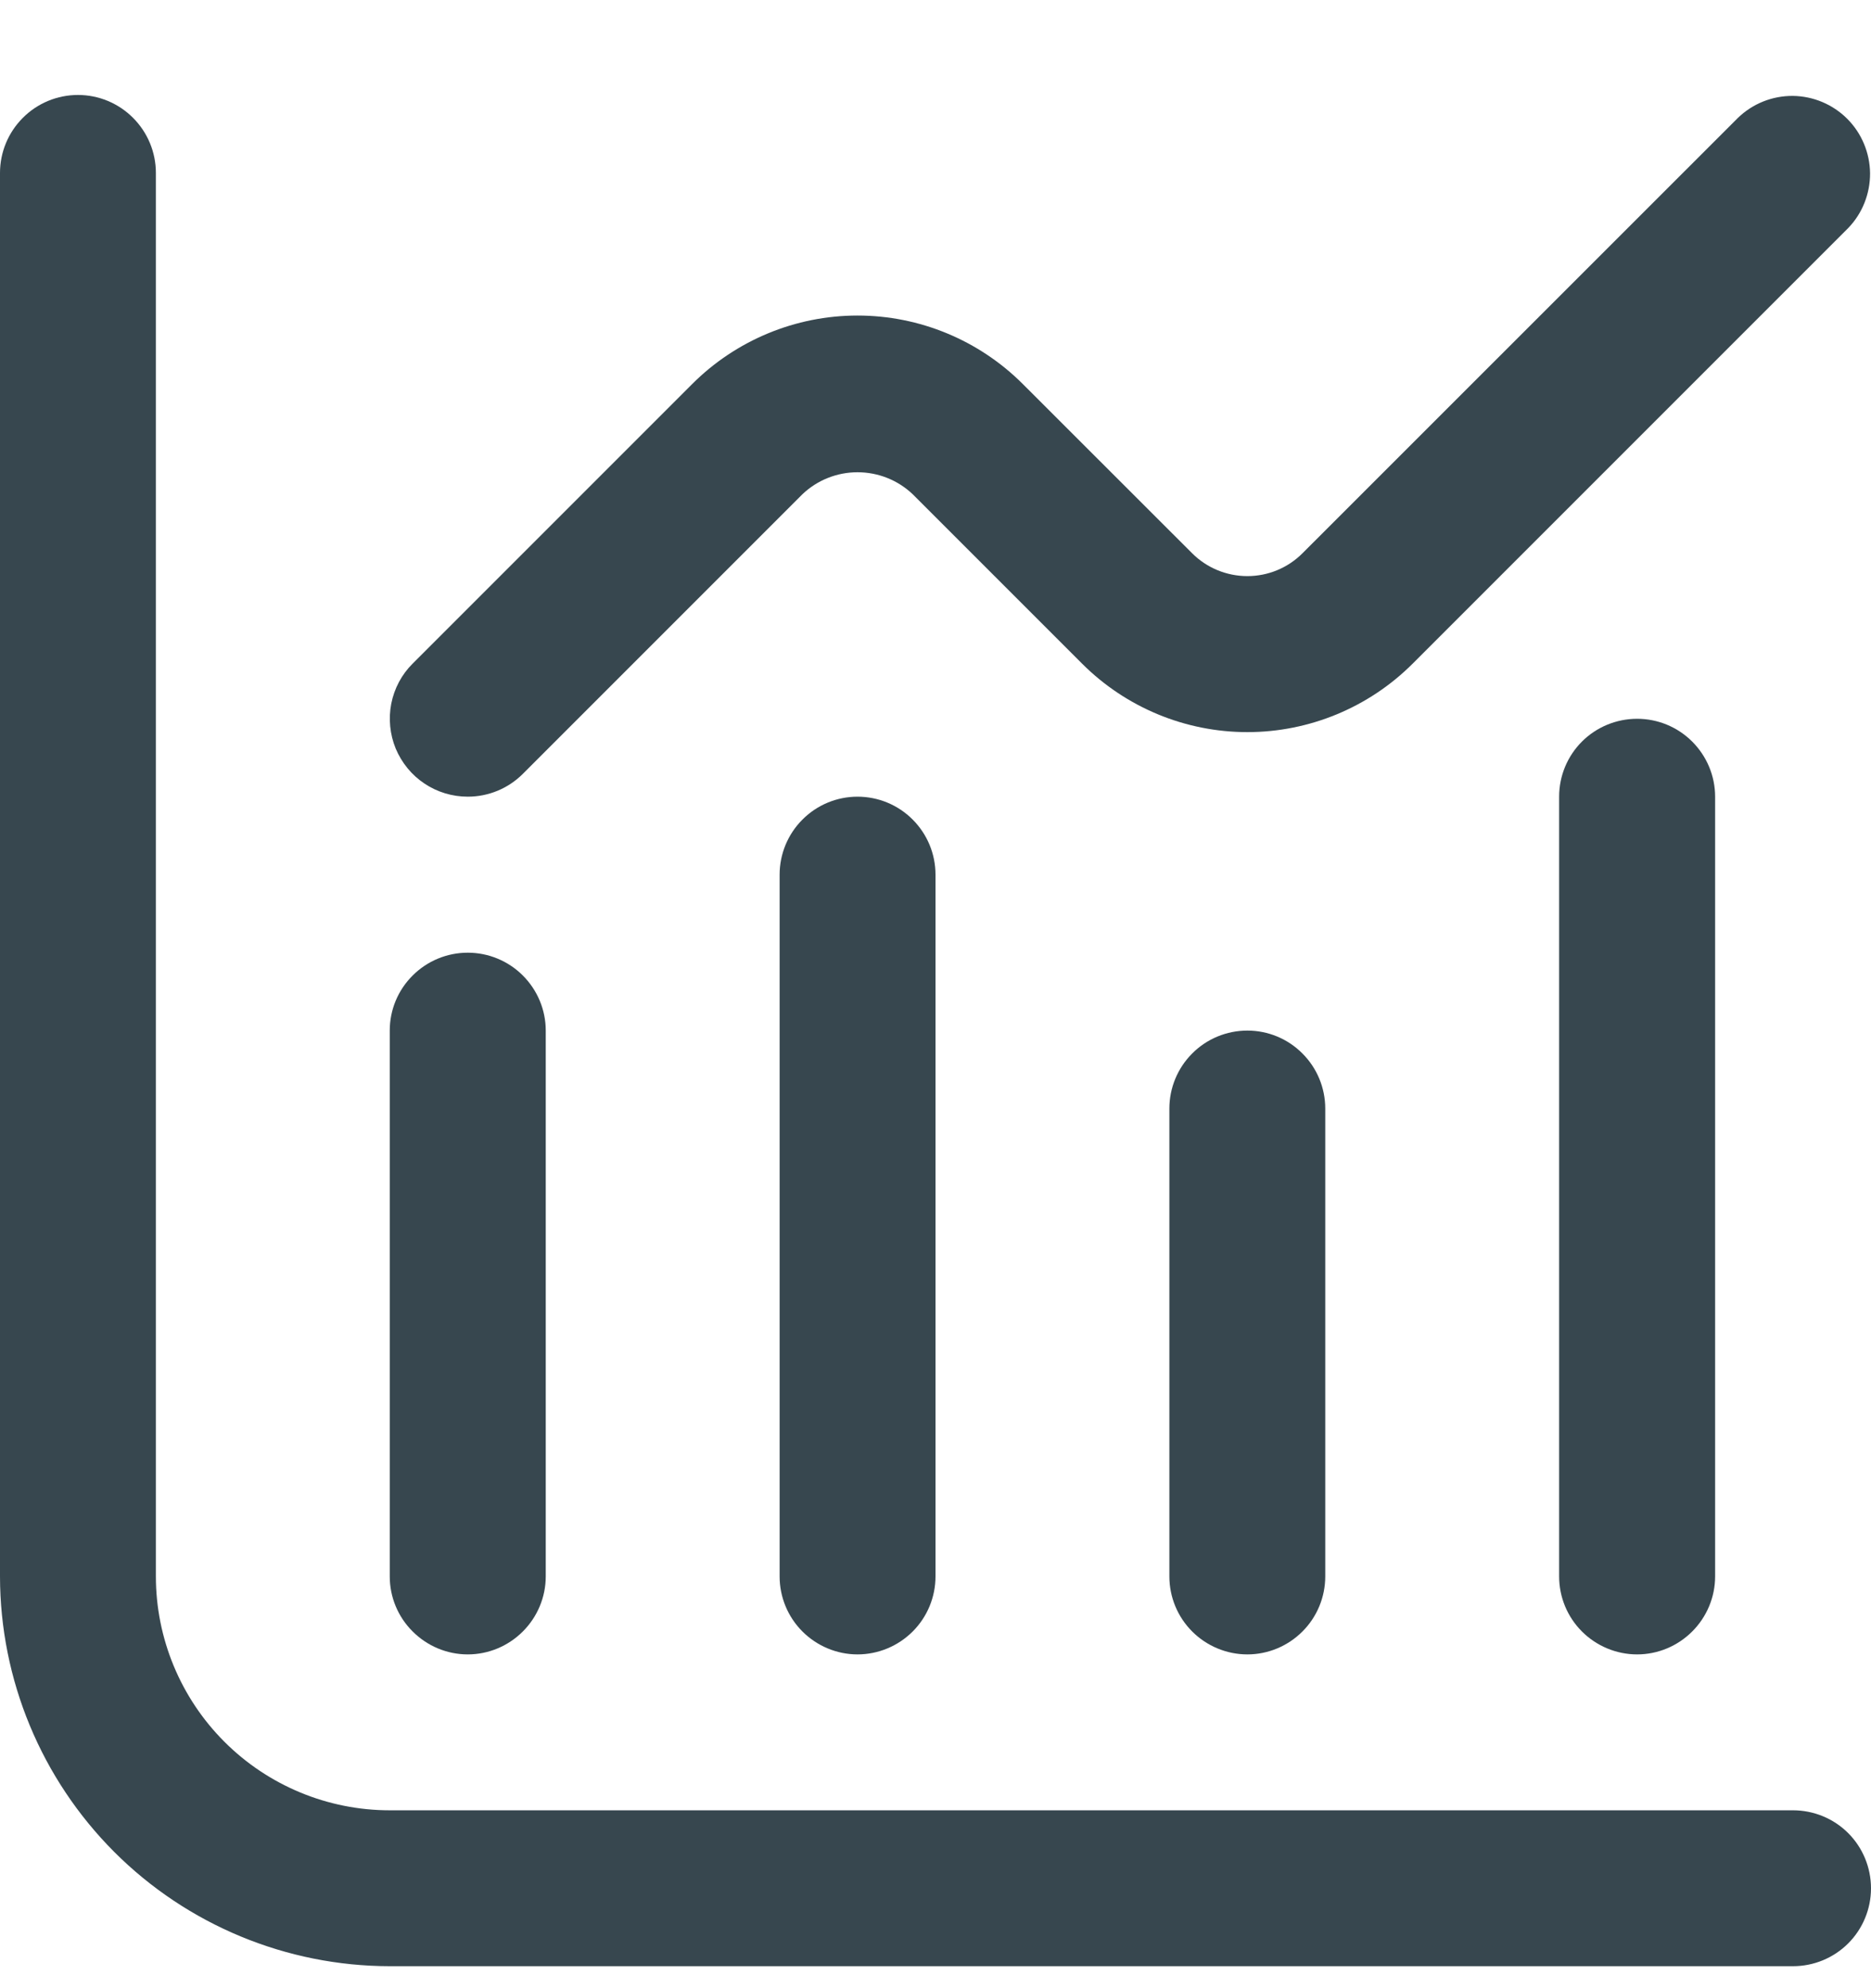
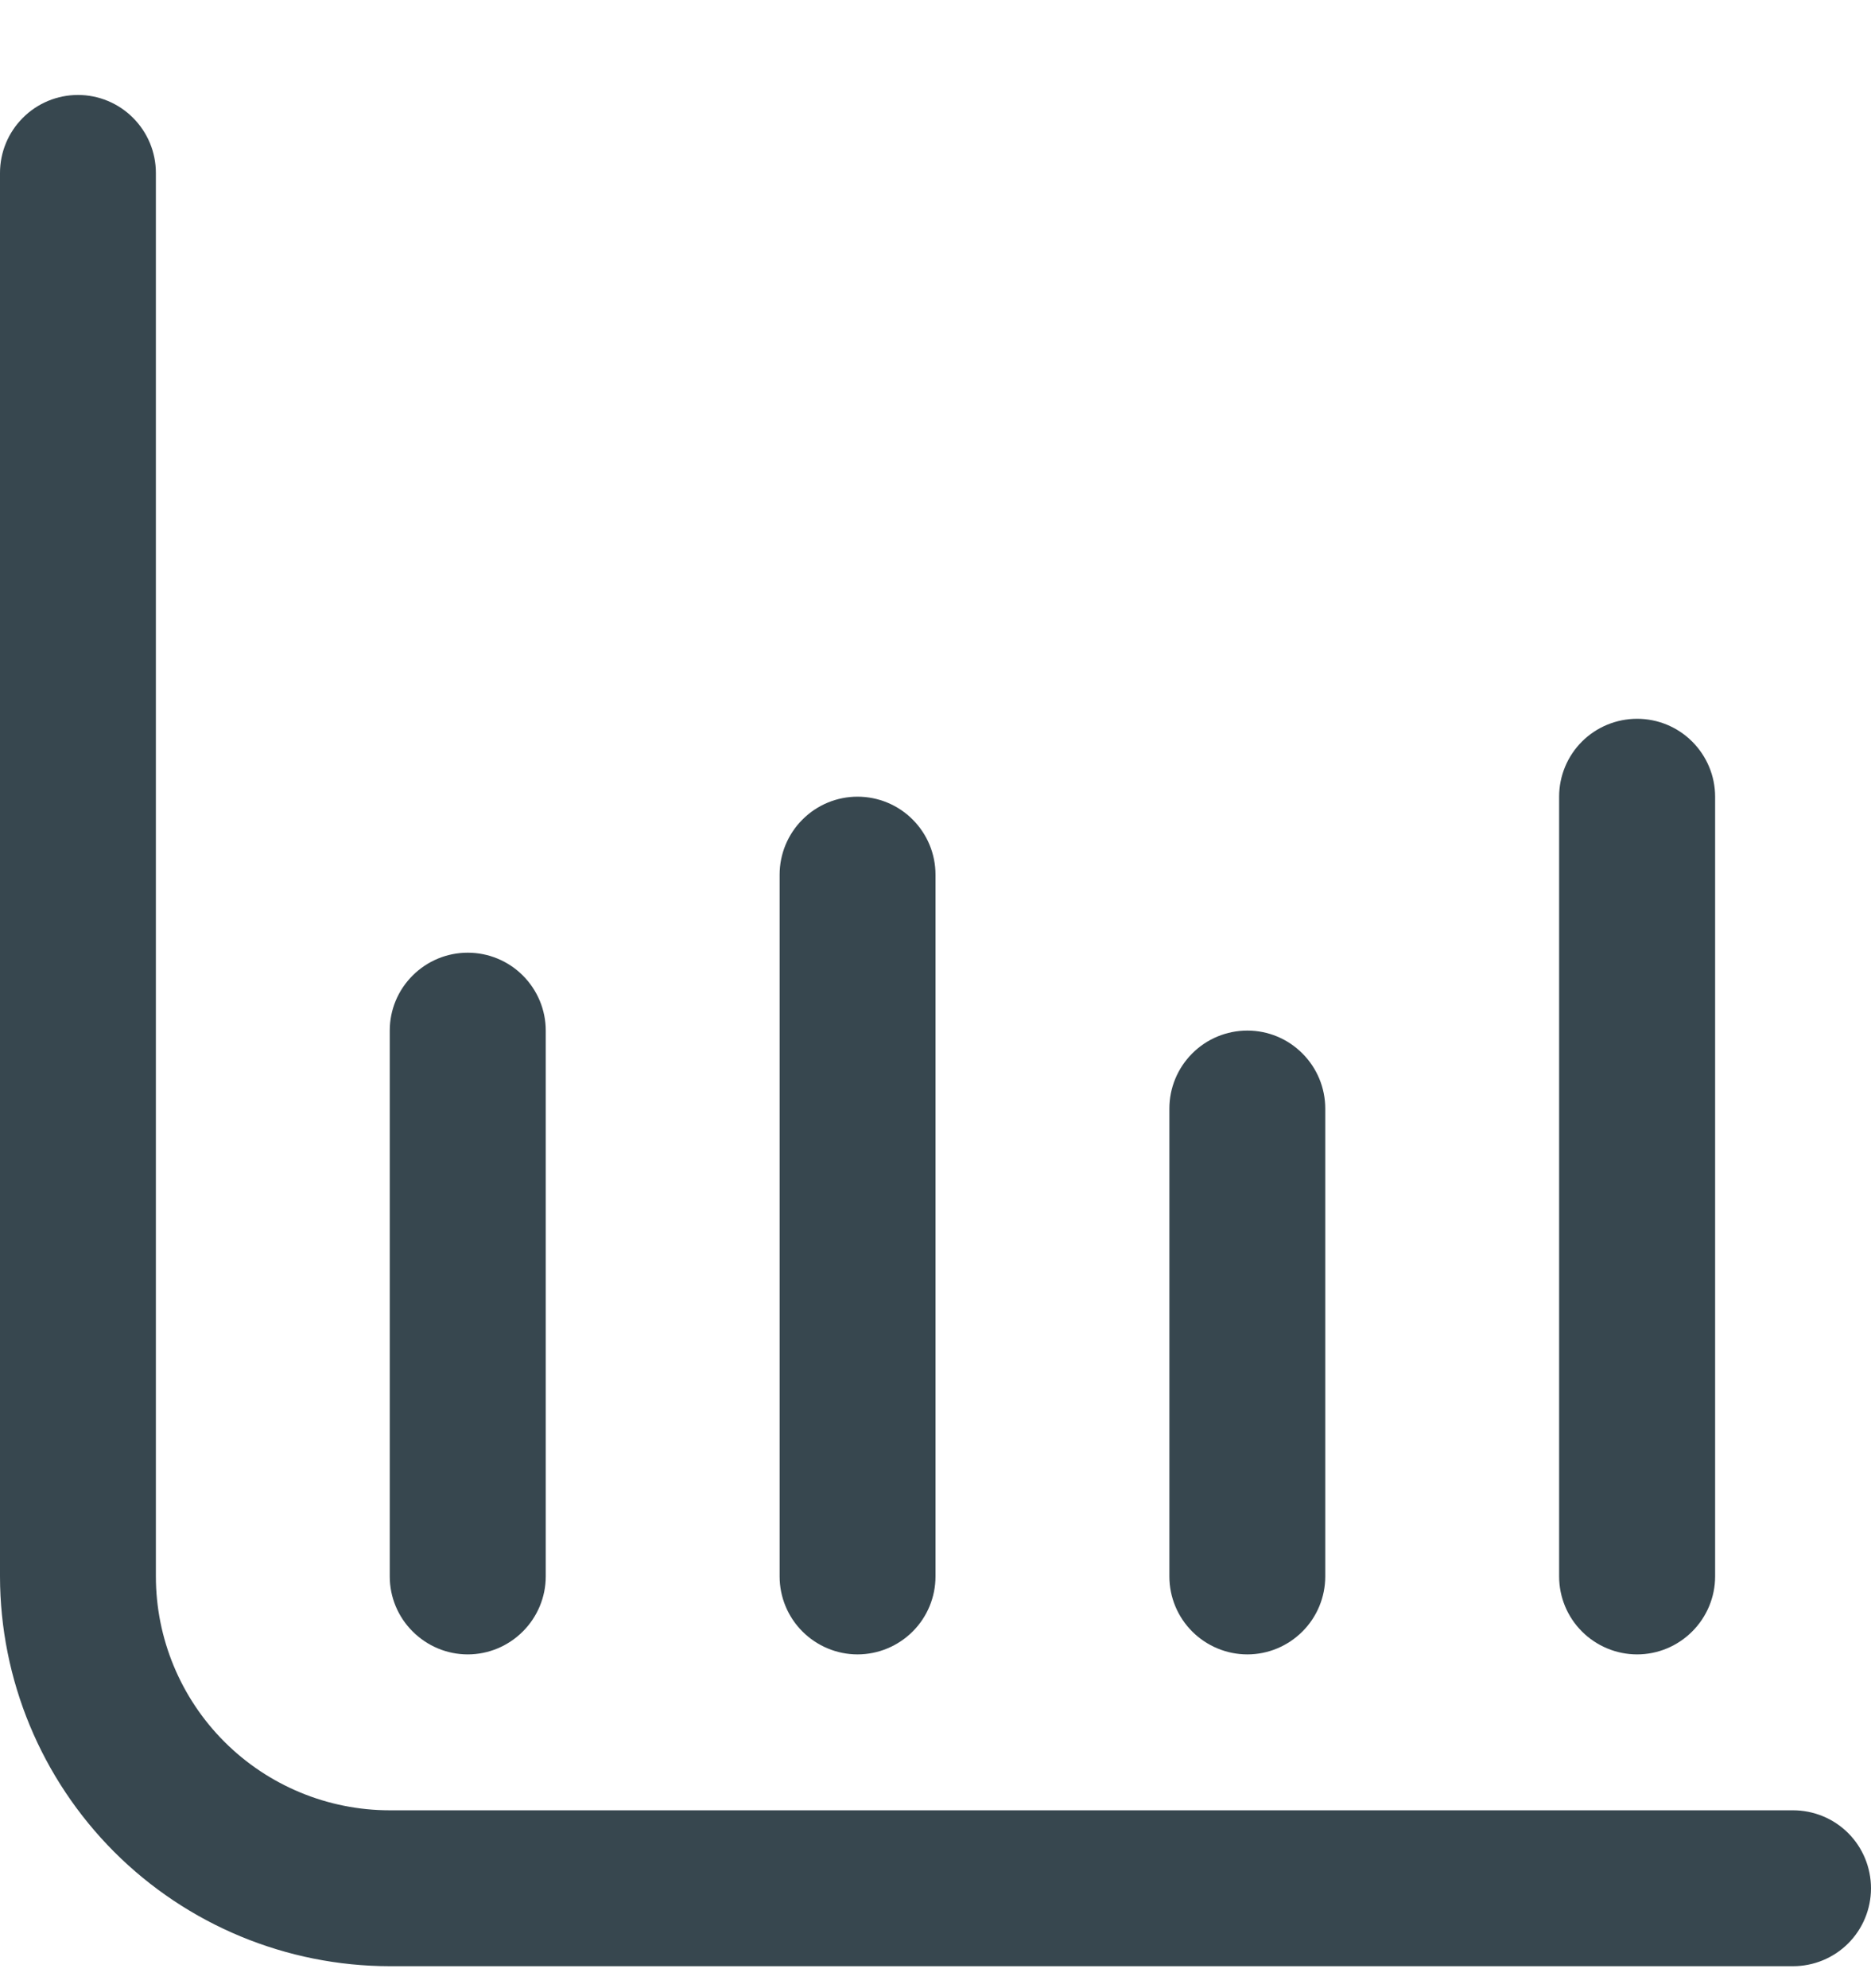
<svg xmlns="http://www.w3.org/2000/svg" width="16" height="17" viewBox="0 0 16 17" fill="none">
  <path d="M15.333 15.479H3.333C2.803 15.479 2.294 15.268 1.919 14.893C1.544 14.518 1.333 14.009 1.333 13.479V1.479C1.333 1.302 1.263 1.133 1.138 1.008C1.013 0.882 0.843 0.812 0.667 0.812C0.49 0.812 0.32 0.882 0.195 1.008C0.07 1.133 0 1.302 0 1.479L0 13.479C0.001 14.363 0.353 15.21 0.977 15.835C1.602 16.46 2.45 16.811 3.333 16.812H15.333C15.51 16.812 15.68 16.742 15.805 16.617C15.93 16.492 16 16.322 16 16.146C16 15.969 15.93 15.799 15.805 15.674C15.68 15.549 15.51 15.479 15.333 15.479Z" fill="#37474F" />
  <path d="M4 14.146C4.177 14.146 4.346 14.075 4.471 13.95C4.596 13.825 4.667 13.656 4.667 13.479V8.812C4.667 8.635 4.596 8.466 4.471 8.341C4.346 8.216 4.177 8.146 4 8.146C3.823 8.146 3.654 8.216 3.529 8.341C3.403 8.466 3.333 8.635 3.333 8.812V13.479C3.333 13.656 3.403 13.825 3.529 13.95C3.654 14.075 3.823 14.146 4 14.146Z" fill="#37474F" />
  <path d="M6.667 7.479V13.479C6.667 13.656 6.737 13.825 6.862 13.95C6.987 14.075 7.157 14.146 7.333 14.146C7.51 14.146 7.68 14.075 7.805 13.95C7.93 13.825 8 13.656 8 13.479V7.479C8 7.302 7.93 7.133 7.805 7.008C7.68 6.882 7.51 6.812 7.333 6.812C7.157 6.812 6.987 6.882 6.862 7.008C6.737 7.133 6.667 7.302 6.667 7.479Z" fill="#37474F" />
-   <path d="M10 9.479V13.479C10 13.656 10.07 13.825 10.195 13.95C10.32 14.075 10.49 14.146 10.667 14.146C10.844 14.146 11.013 14.075 11.138 13.95C11.263 13.825 11.333 13.656 11.333 13.479V9.479C11.333 9.302 11.263 9.133 11.138 9.008C11.013 8.882 10.844 8.812 10.667 8.812C10.49 8.812 10.32 8.882 10.195 9.008C10.07 9.133 10 9.302 10 9.479Z" fill="#37474F" />
+   <path d="M10 9.479V13.479C10 13.656 10.07 13.825 10.195 13.95C10.32 14.075 10.49 14.146 10.667 14.146C10.844 14.146 11.013 14.075 11.138 13.95C11.263 13.825 11.333 13.656 11.333 13.479V9.479C11.333 9.302 11.263 9.133 11.138 9.008C11.013 8.882 10.844 8.812 10.667 8.812C10.49 8.812 10.32 8.882 10.195 9.008C10.07 9.133 10 9.302 10 9.479" fill="#37474F" />
  <path d="M13.333 6.812V13.479C13.333 13.656 13.403 13.825 13.528 13.95C13.653 14.075 13.823 14.146 14 14.146C14.177 14.146 14.346 14.075 14.471 13.95C14.596 13.825 14.667 13.656 14.667 13.479V6.812C14.667 6.635 14.596 6.466 14.471 6.341C14.346 6.216 14.177 6.146 14 6.146C13.823 6.146 13.653 6.216 13.528 6.341C13.403 6.466 13.333 6.635 13.333 6.812Z" fill="#37474F" />
-   <path d="M4 6.812C4.177 6.812 4.346 6.742 4.471 6.617L6.862 4.226C6.989 4.105 7.158 4.038 7.333 4.038C7.509 4.038 7.678 4.105 7.805 4.226L9.253 5.674C9.628 6.049 10.136 6.26 10.667 6.26C11.197 6.26 11.706 6.049 12.081 5.674L15.805 1.95C15.926 1.825 15.993 1.656 15.992 1.481C15.99 1.307 15.92 1.139 15.797 1.016C15.673 0.892 15.506 0.822 15.331 0.82C15.156 0.819 14.988 0.886 14.862 1.008L11.138 4.731C11.013 4.856 10.844 4.926 10.667 4.926C10.49 4.926 10.32 4.856 10.195 4.731L8.747 3.284C8.372 2.909 7.864 2.698 7.333 2.698C6.803 2.698 6.294 2.909 5.919 3.284L3.529 5.674C3.435 5.767 3.372 5.886 3.346 6.016C3.321 6.145 3.334 6.279 3.384 6.401C3.435 6.522 3.52 6.627 3.63 6.7C3.739 6.773 3.868 6.812 4 6.812Z" fill="#37474F" />
</svg>